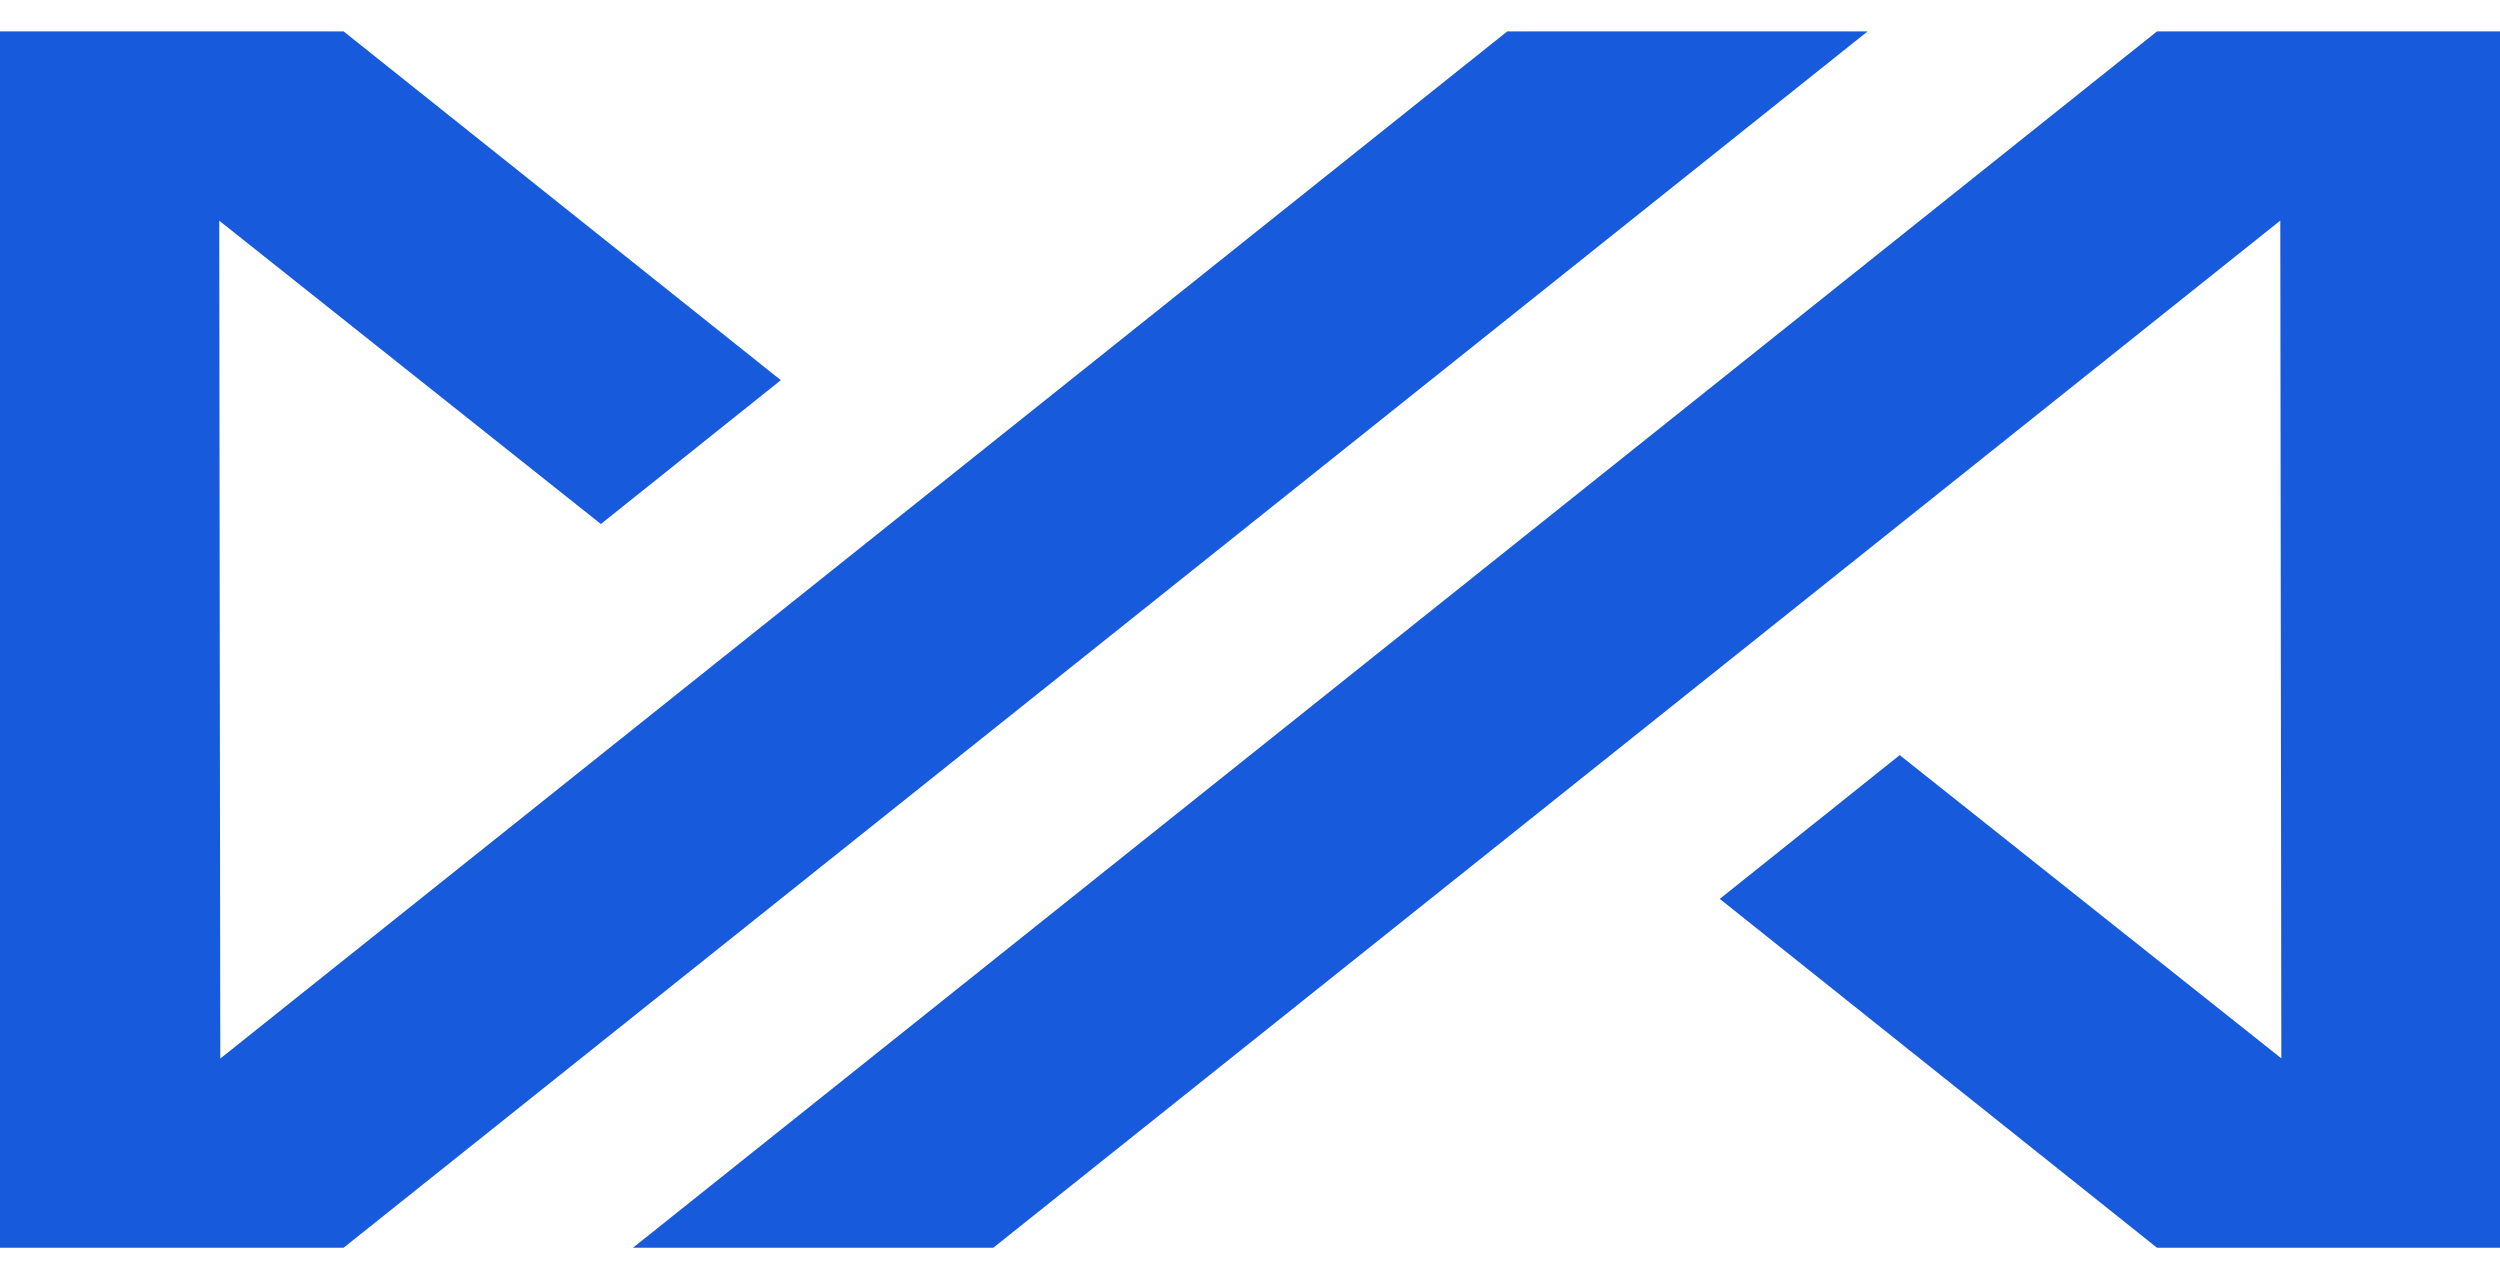
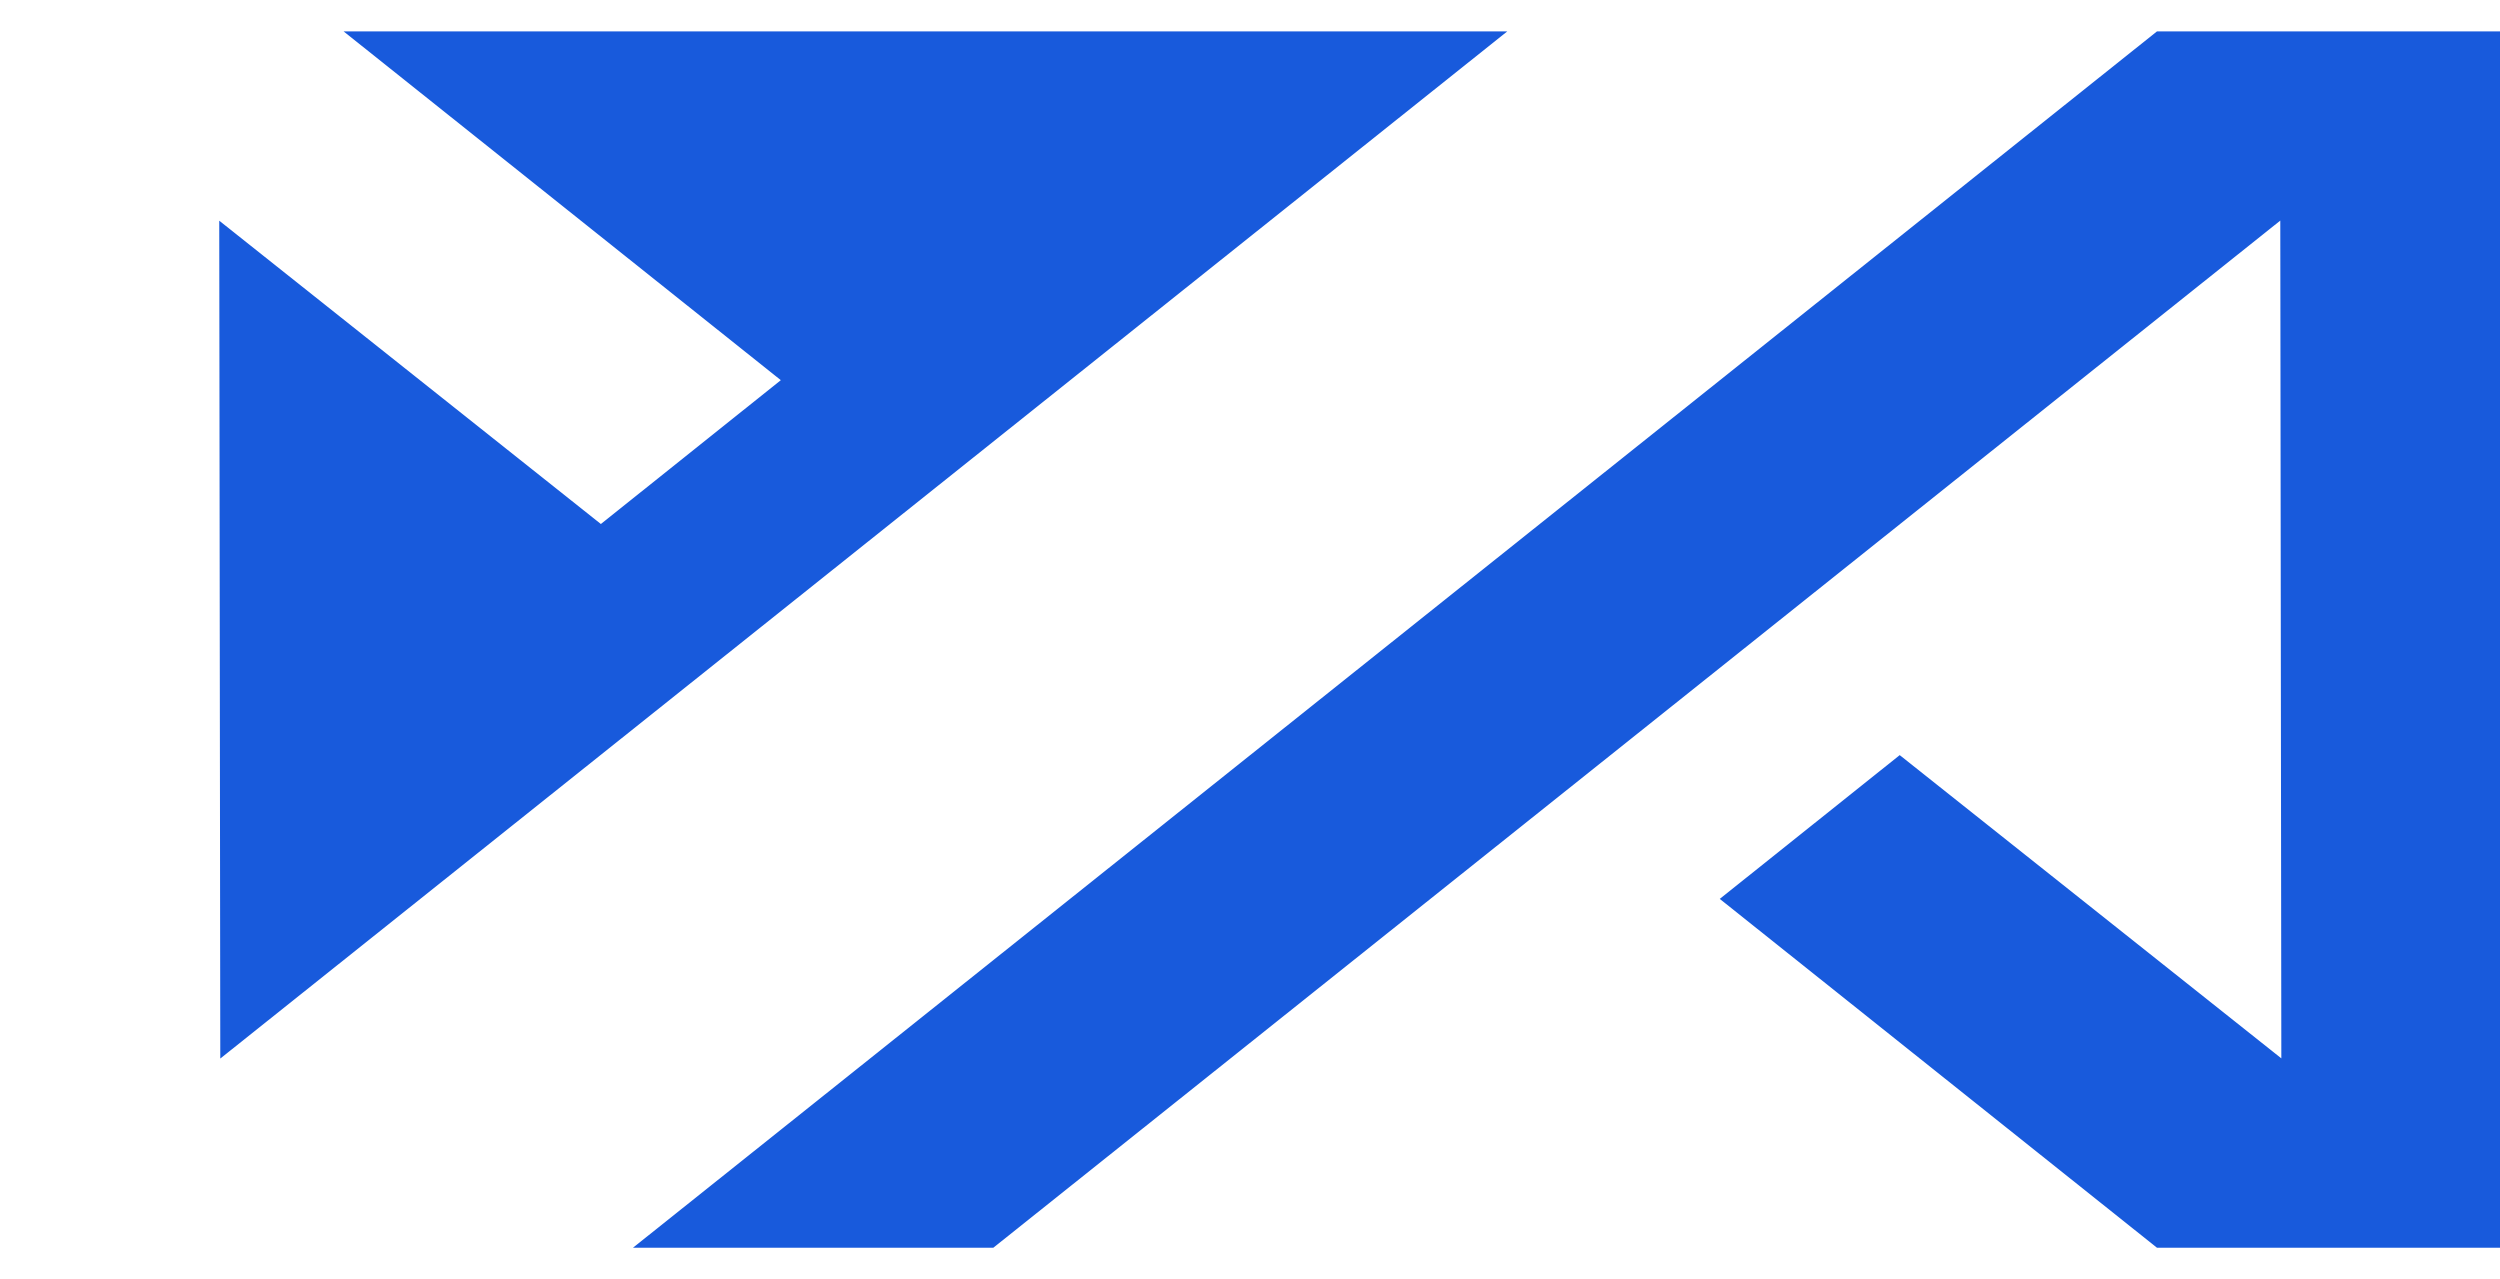
<svg xmlns="http://www.w3.org/2000/svg" width="43" height="22" viewBox="0 0 43 22" fill="none">
-   <path fill-rule="evenodd" clip-rule="evenodd" d="M43.01 0.54V21.461H37.1L29.58 15.461L32.675 12.988L39.239 18.204L39.221 3.794L17.085 21.461H10.887L37.1 0.54H43.01ZM5.91 0.54L13.43 6.539L10.335 9.013L3.771 3.796L3.789 18.207L25.925 0.54H32.123L5.91 21.461H0V0.54H5.91Z" fill="#185ADC" />
+   <path fill-rule="evenodd" clip-rule="evenodd" d="M43.01 0.54V21.461H37.1L29.58 15.461L32.675 12.988L39.239 18.204L39.221 3.794L17.085 21.461H10.887L37.1 0.54H43.01ZM5.91 0.54L13.43 6.539L10.335 9.013L3.771 3.796L3.789 18.207L25.925 0.54H32.123H0V0.54H5.91Z" fill="#185ADC" />
</svg>